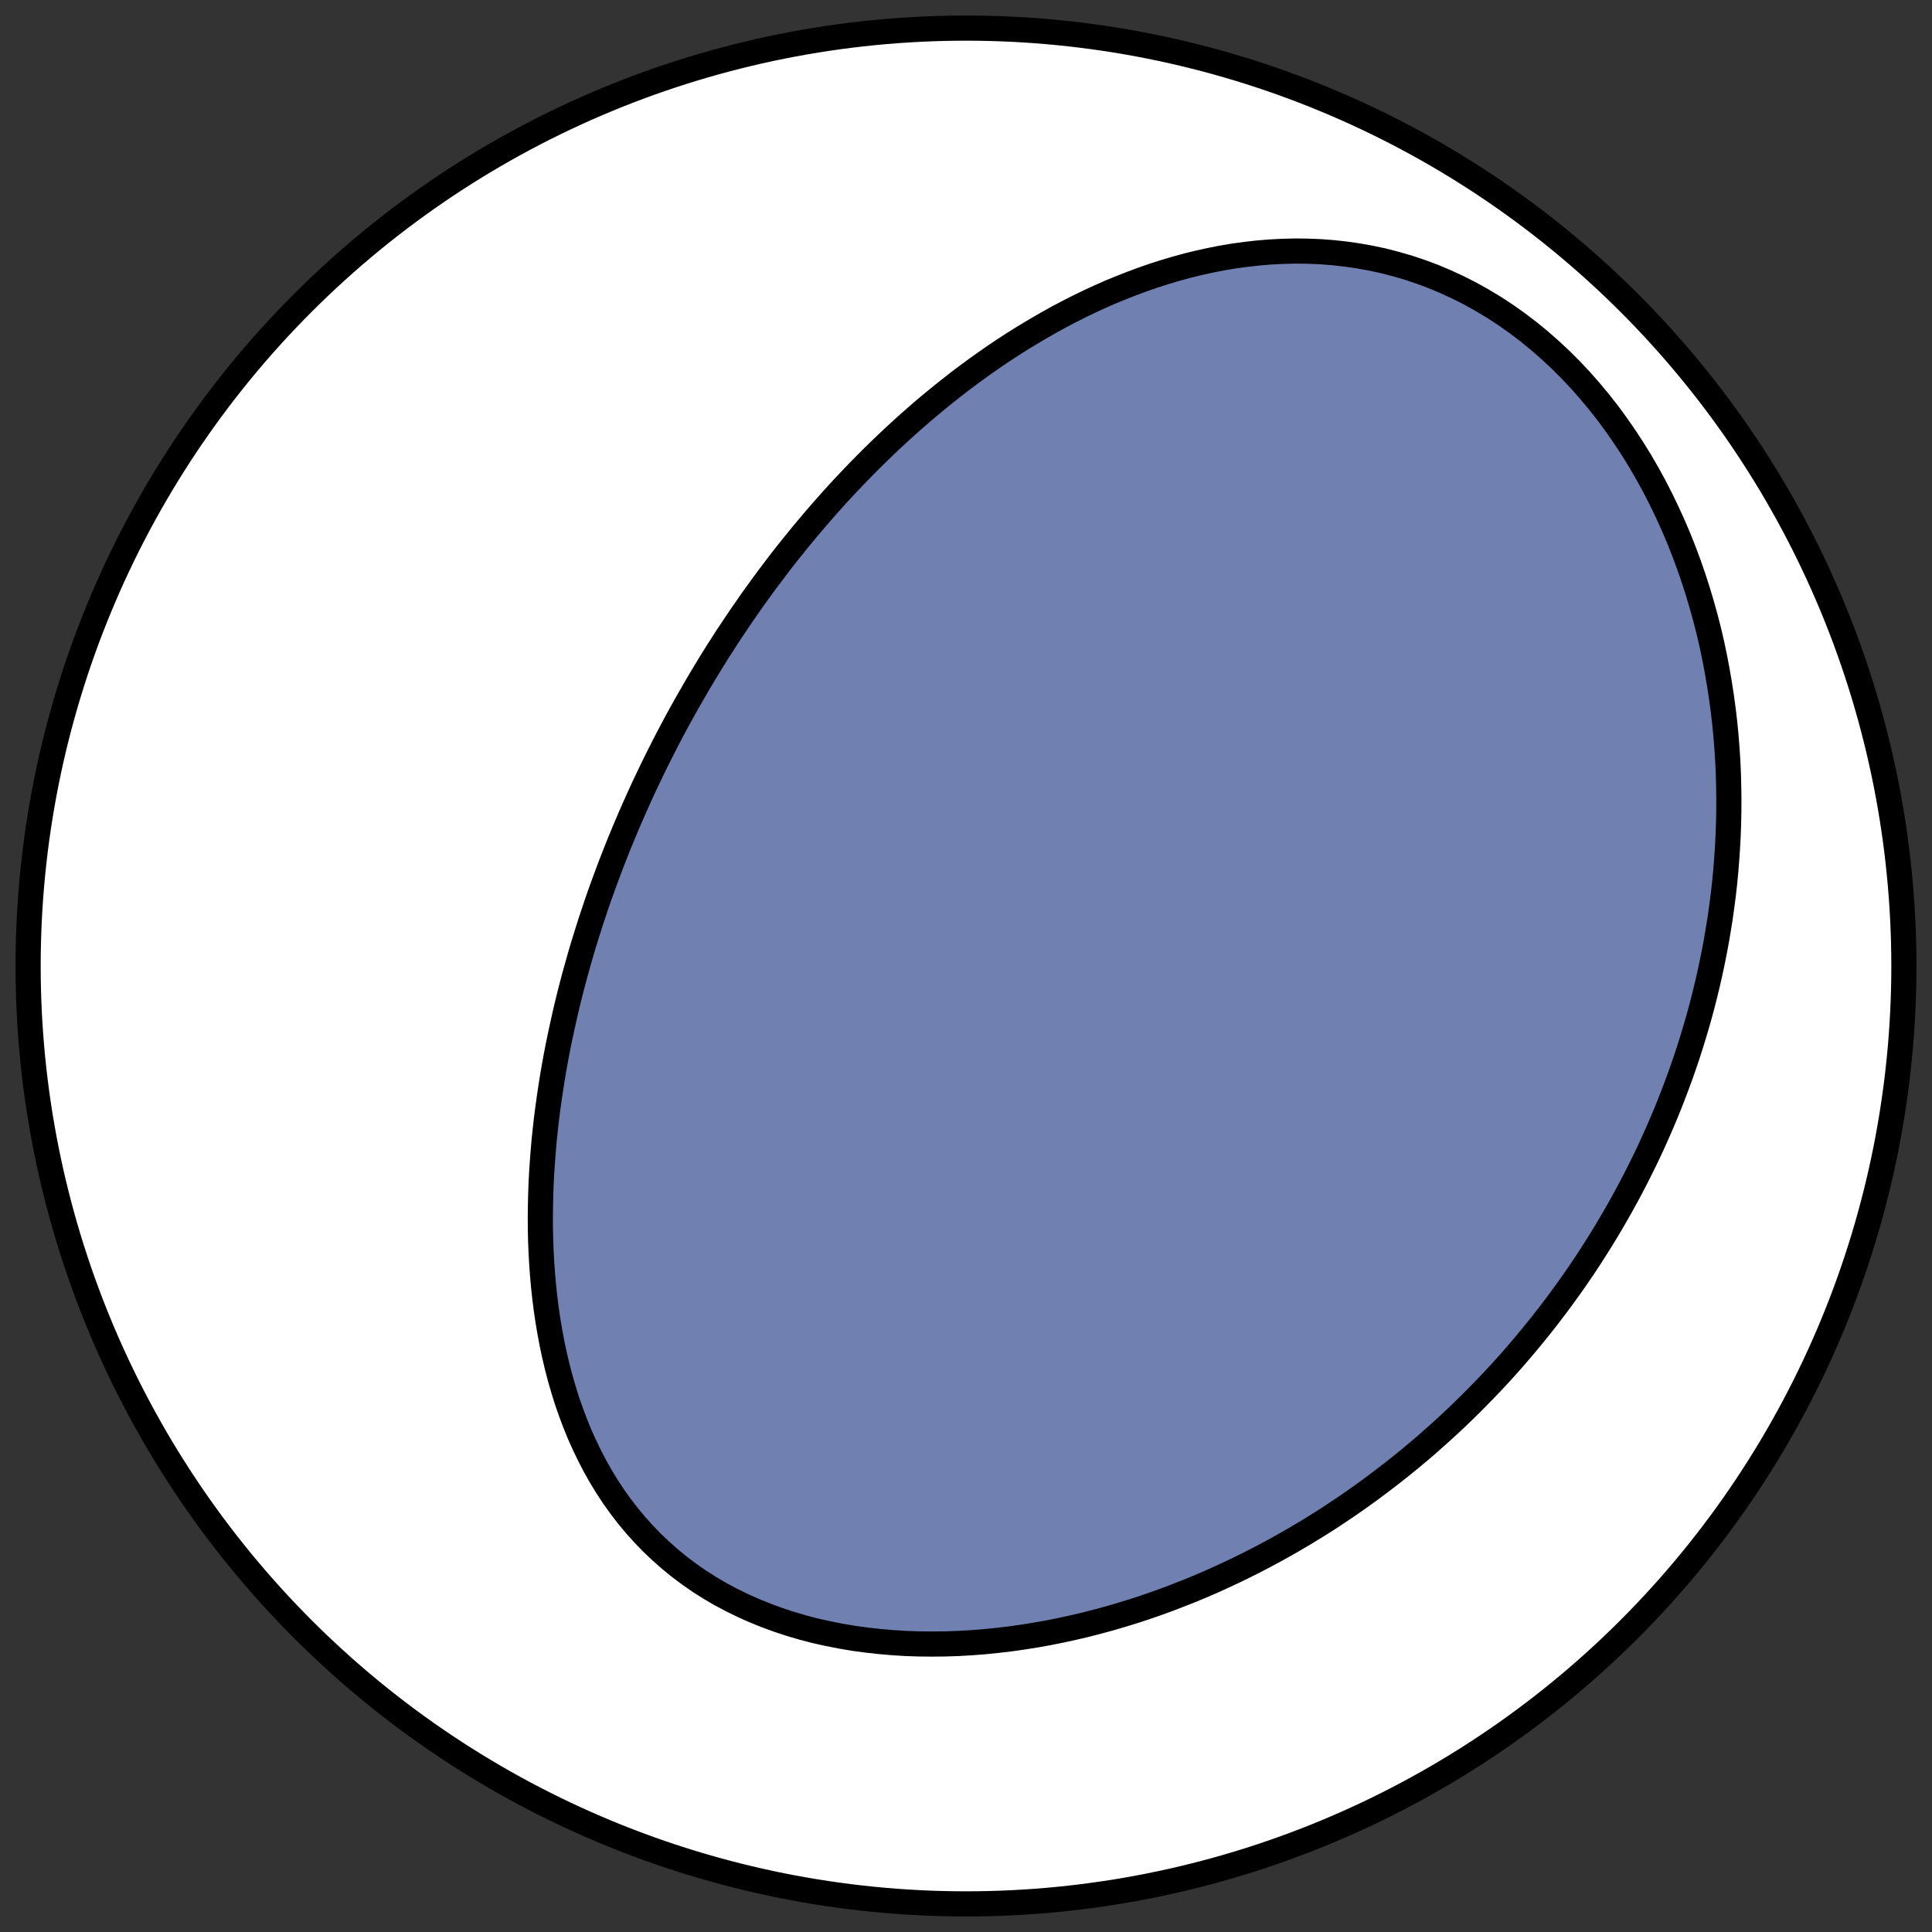
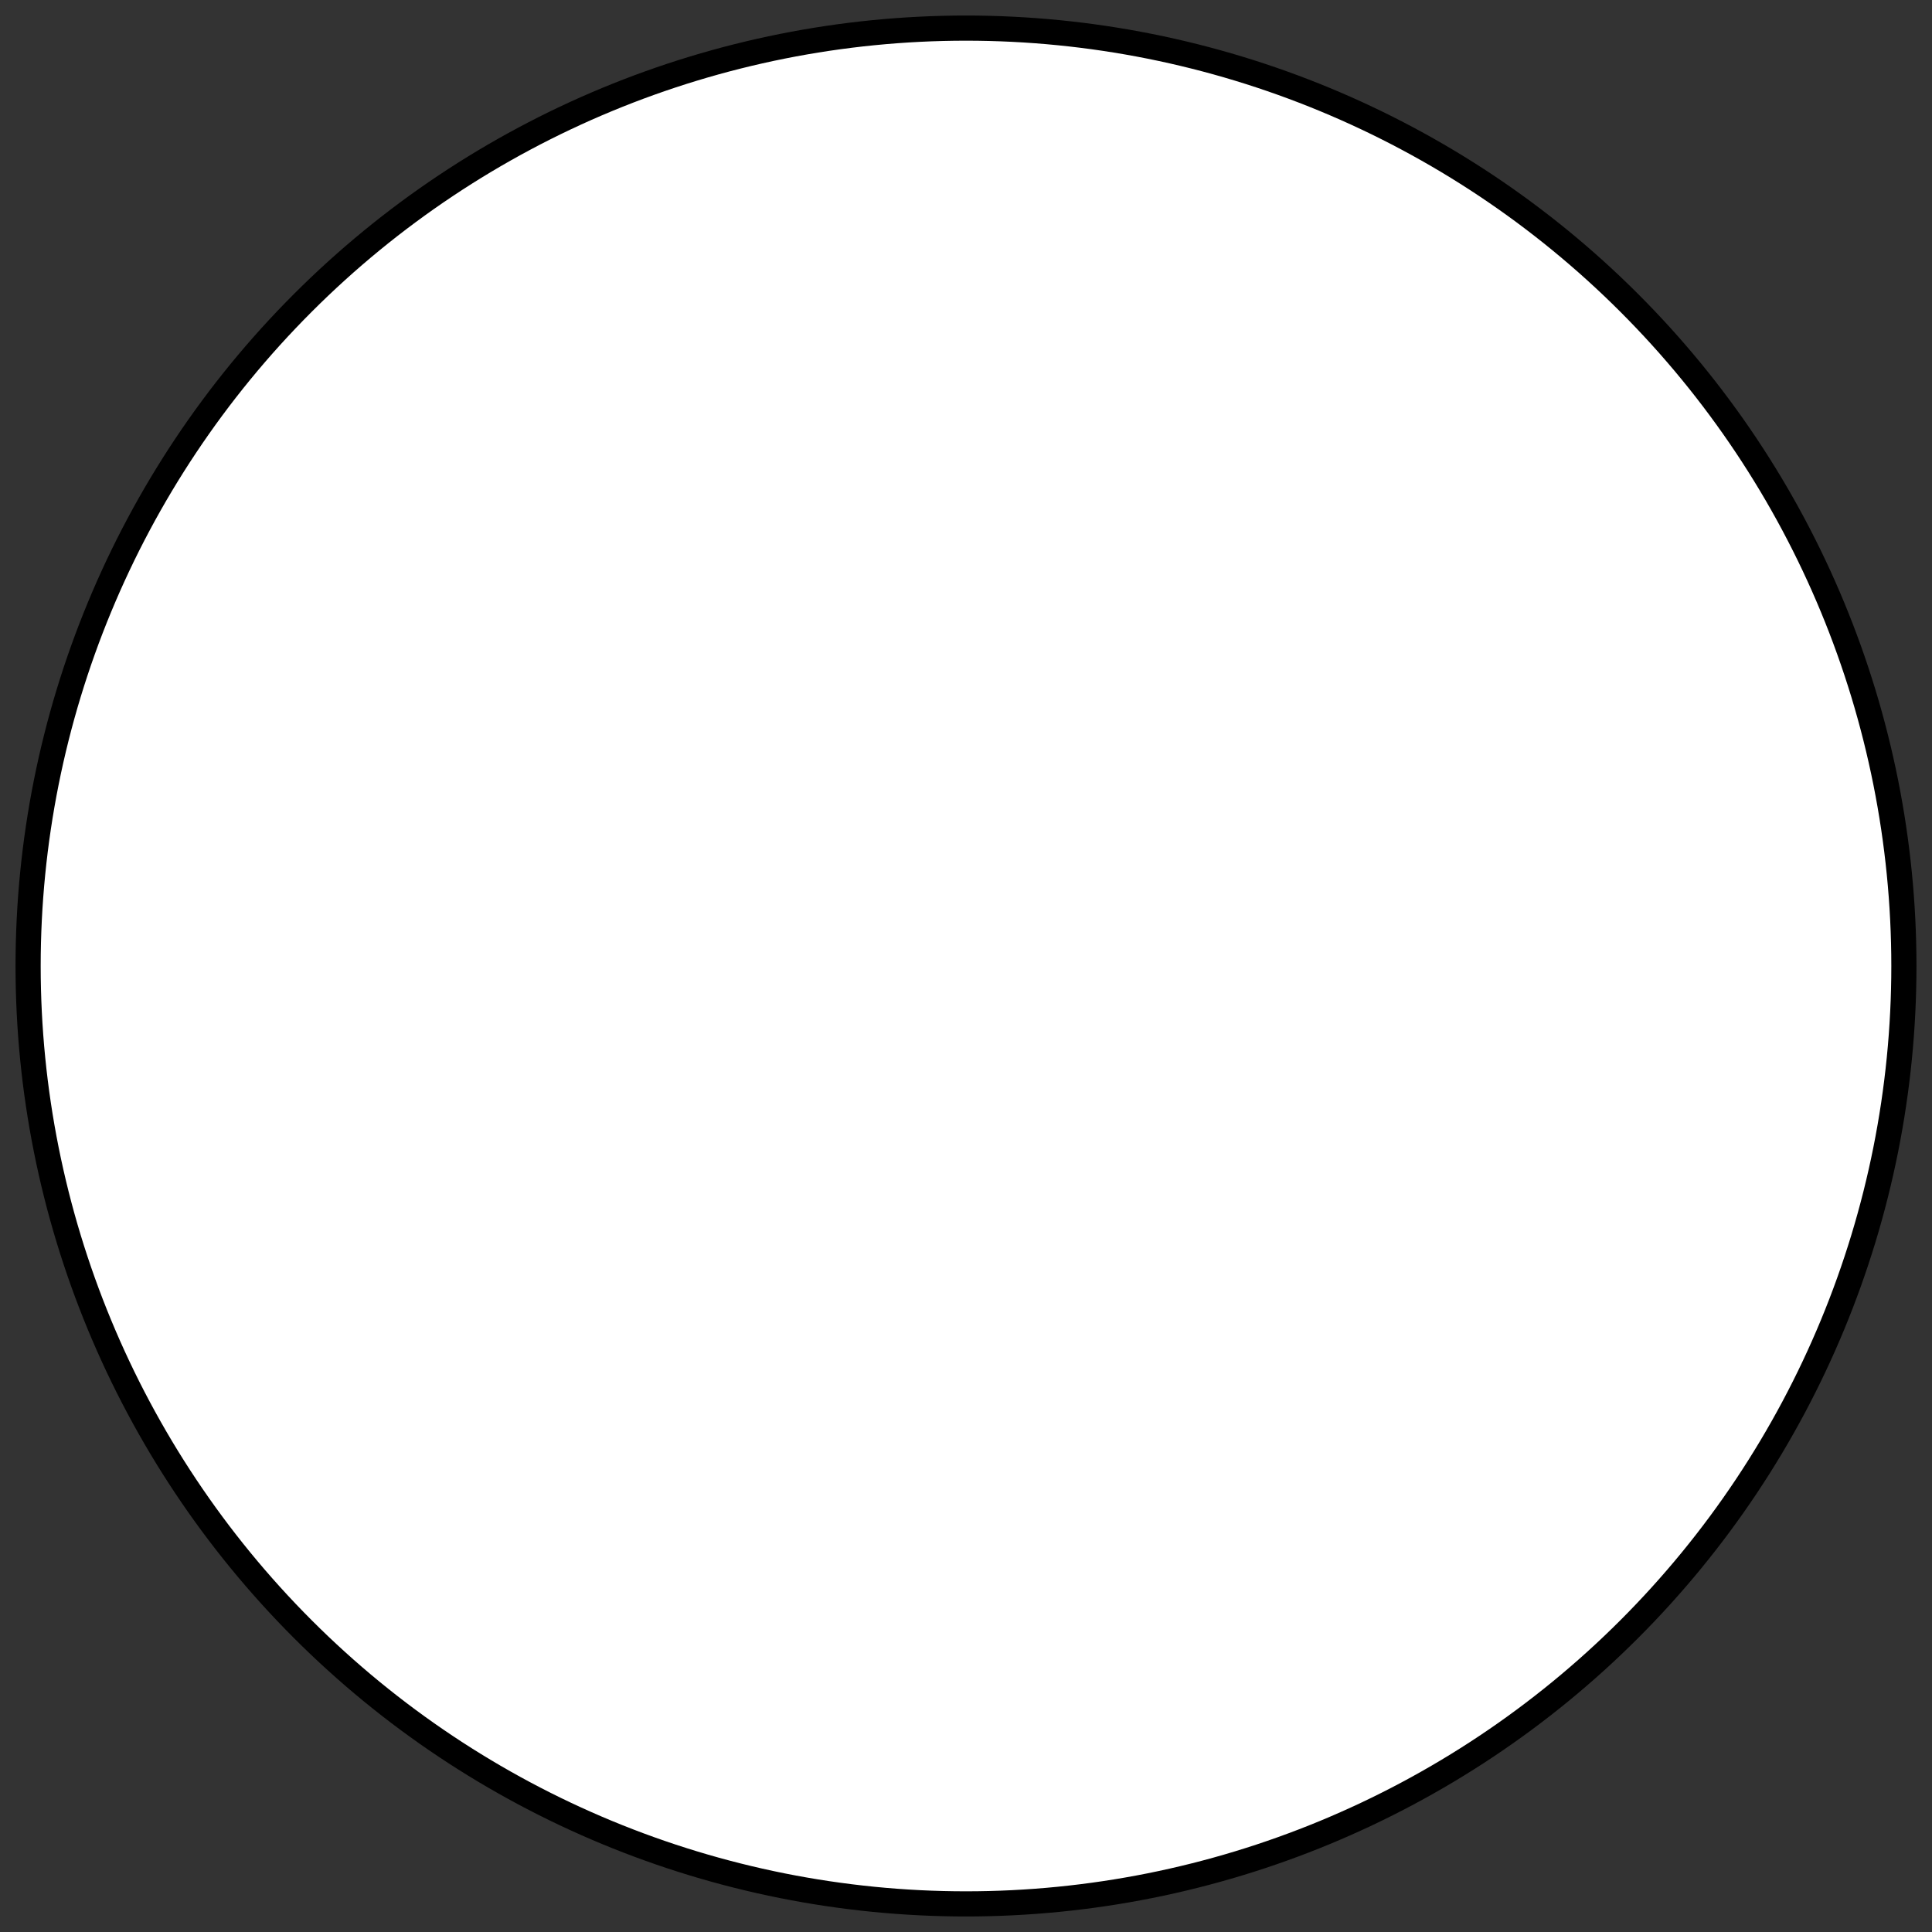
<svg xmlns="http://www.w3.org/2000/svg" height="30.722pt" version="1.1" viewBox="0 0 30.722 30.722" width="30.722pt">
  <rect x="0" y="0" width="30.722" height="30.722" fill="#333333" stroke="none" />
  <defs>
    <style type="text/css">
*{stroke-linecap:butt;stroke-linejoin:round;}
  </style>
  </defs>
  <g id="figure_1">
    <g id="patch_1">
-       <path d="M 0 30.722  L 30.722 30.722  L 30.722 0  L 0 0  z " style="fill:none;" />
+       <path d="M 0 30.722  L 30.722 30.722  L 0 0  z " style="fill:none;" />
    </g>
    <g id="axes_1">
      <g id="patch_2">
        <path clip-path="url(#pcf700d57c6)" d="M 15.361 30.275  C 19.316 30.275 23.11 28.704 25.907 25.907  C 28.704 23.11 30.275 19.316 30.275 15.361  C 30.275 11.406 28.704 7.612 25.907 4.816  C 23.11 2.019 19.316 0.447 15.361 0.447  C 11.406 0.447 7.612 2.019 4.816 4.816  C 2.019 7.612 0.447 11.406 0.447 15.361  C 0.447 19.316 2.019 23.11 4.816 25.907  C 7.612 28.704 11.406 30.275 15.361 30.275  z " style="fill:#ffffff;stroke:#000000;stroke-linejoin:miter;stroke-width:0.4;" />
      </g>
      <g id="patch_3">
-         <path clip-path="url(#pcf700d57c6)" d="M 11.047 10.967  L 11.118 10.845  L 11.19 10.725  L 11.263 10.604  L 11.336 10.485  L 11.411 10.365  L 11.487 10.247  L 11.563 10.128  L 11.641 10.011  L 11.72 9.893  L 11.799 9.776  L 11.88 9.66  L 11.961 9.543  L 12.044 9.428  L 12.128 9.312  L 12.213 9.197  L 12.299 9.083  L 12.386 8.968  L 12.474 8.854  L 12.564 8.741  L 12.655 8.628  L 12.747 8.515  L 12.84 8.403  L 12.935 8.291  L 13.031 8.179  L 13.128 8.068  L 13.227 7.957  L 13.327 7.846  L 13.429 7.736  L 13.532 7.627  L 13.637 7.517  L 13.743 7.409  L 13.851 7.3  L 13.96 7.193  L 14.071 7.086  L 14.184 6.979  L 14.299 6.873  L 14.415 6.767  L 14.533 6.663  L 14.653 6.558  L 14.775 6.455  L 14.898 6.353  L 15.024 6.251  L 15.152 6.15  L 15.281 6.05  L 15.413 5.951  L 15.547 5.853  L 15.682 5.757  L 15.82 5.661  L 15.96 5.567  L 16.103 5.474  L 16.247 5.383  L 16.394 5.294  L 16.543 5.206  L 16.694 5.12  L 16.848 5.035  L 17.004 4.953  L 17.162 4.873  L 17.323 4.795  L 17.486 4.72  L 17.651 4.647  L 17.819 4.578  L 17.989 4.511  L 18.161 4.447  L 18.336 4.386  L 18.513 4.329  L 18.692 4.276  L 18.873 4.226  L 19.057 4.181  L 19.242 4.14  L 19.43 4.103  L 19.619 4.071  L 19.811 4.045  L 20.004 4.023  L 20.198 4.007  L 20.394 3.997  L 20.592 3.992  L 20.79 3.994  L 20.99 4.002  L 21.19 4.017  L 21.391 4.039  L 21.593 4.068  L 21.794 4.104  L 21.996 4.147  L 22.197 4.199  L 22.397 4.257  L 22.597 4.324  L 22.795 4.398  L 22.992 4.481  L 23.187 4.571  L 23.38 4.669  L 23.57 4.775  L 23.758 4.888  L 23.943 5.009  L 24.124 5.137  L 24.302 5.272  L 24.476 5.414  L 24.646 5.563  L 24.812 5.717  L 24.973 5.878  L 25.13 6.044  L 25.281 6.216  L 25.428 6.392  L 25.57 6.573  L 25.706 6.759  L 25.837 6.948  L 25.963 7.14  L 26.084 7.336  L 26.199 7.535  L 26.309 7.736  L 26.413 7.939  L 26.512 8.145  L 26.606 8.351  L 26.695 8.56  L 26.778 8.769  L 26.856 8.979  L 26.929 9.19  L 26.997 9.401  L 27.06 9.612  L 27.119 9.824  L 27.173 10.035  L 27.222 10.246  L 27.266 10.456  L 27.306 10.666  L 27.342 10.875  L 27.374 11.083  L 27.402 11.29  L 27.426 11.496  L 27.446 11.701  L 27.462 11.904  L 27.475 12.107  L 27.484 12.308  L 27.489 12.507  L 27.492 12.705  L 27.491 12.901  L 27.487 13.096  L 27.48 13.289  L 27.47 13.481  L 27.457 13.671  L 27.442 13.859  L 27.424 14.046  L 27.403 14.231  L 27.379 14.414  L 27.354 14.595  L 27.325 14.775  L 27.295 14.953  L 27.262 15.13  L 27.227 15.305  L 27.19 15.478  L 27.151 15.649  L 27.11 15.819  L 27.067 15.987  L 27.022 16.154  L 26.975 16.319  L 26.926 16.482  L 26.876 16.644  L 26.824 16.804  L 26.77 16.963  L 26.714 17.121  L 26.657 17.276  L 26.598 17.431  L 26.538 17.584  L 26.476 17.736  L 26.412 17.886  L 26.347 18.035  L 26.281 18.182  L 26.213 18.329  L 26.143 18.474  L 26.072 18.617  L 26 18.76  L 25.926 18.901  L 25.851 19.041  L 25.774 19.18  L 25.696 19.318  L 25.617 19.454  L 25.536 19.59  L 25.454 19.724  L 25.37 19.857  L 25.285 19.99  L 25.199 20.121  L 25.111 20.251  L 25.022 20.38  L 24.931 20.508  L 24.839 20.635  L 24.746 20.761  L 24.651 20.886  L 24.554 21.011  L 24.456 21.134  L 24.357 21.256  L 24.256 21.378  L 24.154 21.498  L 24.05 21.618  L 23.945 21.736  L 23.838 21.854  L 23.729 21.971  L 23.619 22.086  L 23.507 22.201  L 23.394 22.315  L 23.279 22.428  L 23.162 22.541  L 23.043 22.652  L 22.923 22.762  L 22.801 22.871  L 22.678 22.98  L 22.552 23.087  L 22.425 23.193  L 22.295 23.299  L 22.164 23.403  L 22.031 23.506  L 21.896 23.608  L 21.76 23.709  L 21.621 23.809  L 21.48 23.908  L 21.337 24.005  L 21.192 24.102  L 21.045 24.197  L 20.896 24.29  L 20.745 24.382  L 20.591 24.473  L 20.436 24.562  L 20.278 24.65  L 20.118 24.736  L 19.956 24.821  L 19.792 24.903  L 19.626 24.984  L 19.457 25.063  L 19.286 25.141  L 19.113 25.216  L 18.938 25.289  L 18.76 25.359  L 18.581 25.428  L 18.399 25.494  L 18.215 25.558  L 18.029 25.619  L 17.84 25.677  L 17.65 25.733  L 17.458 25.785  L 17.264 25.835  L 17.068 25.881  L 16.871 25.924  L 16.671 25.964  L 16.47 26  L 16.268 26.032  L 16.064 26.061  L 15.859 26.085  L 15.653 26.106  L 15.446 26.122  L 15.239 26.134  L 15.03 26.141  L 14.822 26.143  L 14.613 26.141  L 14.404 26.134  L 14.195 26.121  L 13.987 26.103  L 13.78 26.08  L 13.573 26.052  L 13.368 26.017  L 13.165 25.977  L 12.963 25.932  L 12.764 25.88  L 12.567 25.822  L 12.373 25.758  L 12.182 25.688  L 11.995 25.612  L 11.811 25.53  L 11.631 25.442  L 11.455 25.348  L 11.284 25.248  L 11.118 25.142  L 10.957 25.03  L 10.801 24.913  L 10.651 24.79  L 10.506 24.662  L 10.366 24.529  L 10.233 24.391  L 10.105 24.249  L 9.983 24.102  L 9.867 23.951  L 9.756 23.796  L 9.652 23.637  L 9.553 23.475  L 9.46 23.31  L 9.373 23.142  L 9.291 22.972  L 9.214 22.8  L 9.143 22.625  L 9.077 22.449  L 9.015 22.271  L 8.959 22.091  L 8.907 21.911  L 8.86 21.73  L 8.817 21.548  L 8.778 21.365  L 8.744 21.182  L 8.713 20.999  L 8.686 20.816  L 8.663 20.632  L 8.643 20.449  L 8.627 20.267  L 8.614 20.084  L 8.604 19.903  L 8.597 19.722  L 8.593 19.541  L 8.592 19.362  L 8.594 19.183  L 8.598 19.005  L 8.604 18.829  L 8.613 18.653  L 8.625 18.478  L 8.638 18.305  L 8.653 18.132  L 8.671 17.961  L 8.69 17.791  L 8.712 17.622  L 8.735 17.455  L 8.76 17.289  L 8.786 17.124  L 8.814 16.96  L 8.844 16.797  L 8.875 16.636  L 8.908 16.476  L 8.942 16.318  L 8.977 16.161  L 9.013 16.005  L 9.051 15.85  L 9.09 15.696  L 9.13 15.544  L 9.172 15.393  L 9.214 15.243  L 9.257 15.094  L 9.302 14.947  L 9.348 14.8  L 9.394 14.655  L 9.442 14.511  L 9.49 14.368  L 9.539 14.226  L 9.59 14.085  L 9.641 13.946  L 9.693 13.807  L 9.746 13.669  L 9.8 13.532  L 9.854 13.396  L 9.91 13.261  L 9.966 13.127  L 10.023 12.994  L 10.081 12.862  L 10.14 12.73  L 10.199 12.6  L 10.259 12.47  L 10.321 12.341  L 10.382 12.213  L 10.445 12.085  L 10.509 11.958  L 10.573 11.832  L 10.638 11.706  L 10.704 11.582  L 10.771 11.457  L 10.839 11.334  L 10.907 11.211  L 10.977 11.089  L 11.047 10.967  z " style="fill:#7080b0;stroke:#000000;stroke-linejoin:miter;stroke-width:0.4;" />
-       </g>
+         </g>
    </g>
  </g>
  <defs>
    <clipPath id="pcf700d57c6">
      <rect height="30.722" width="30.722" x="0" y="0" />
    </clipPath>
  </defs>
</svg>